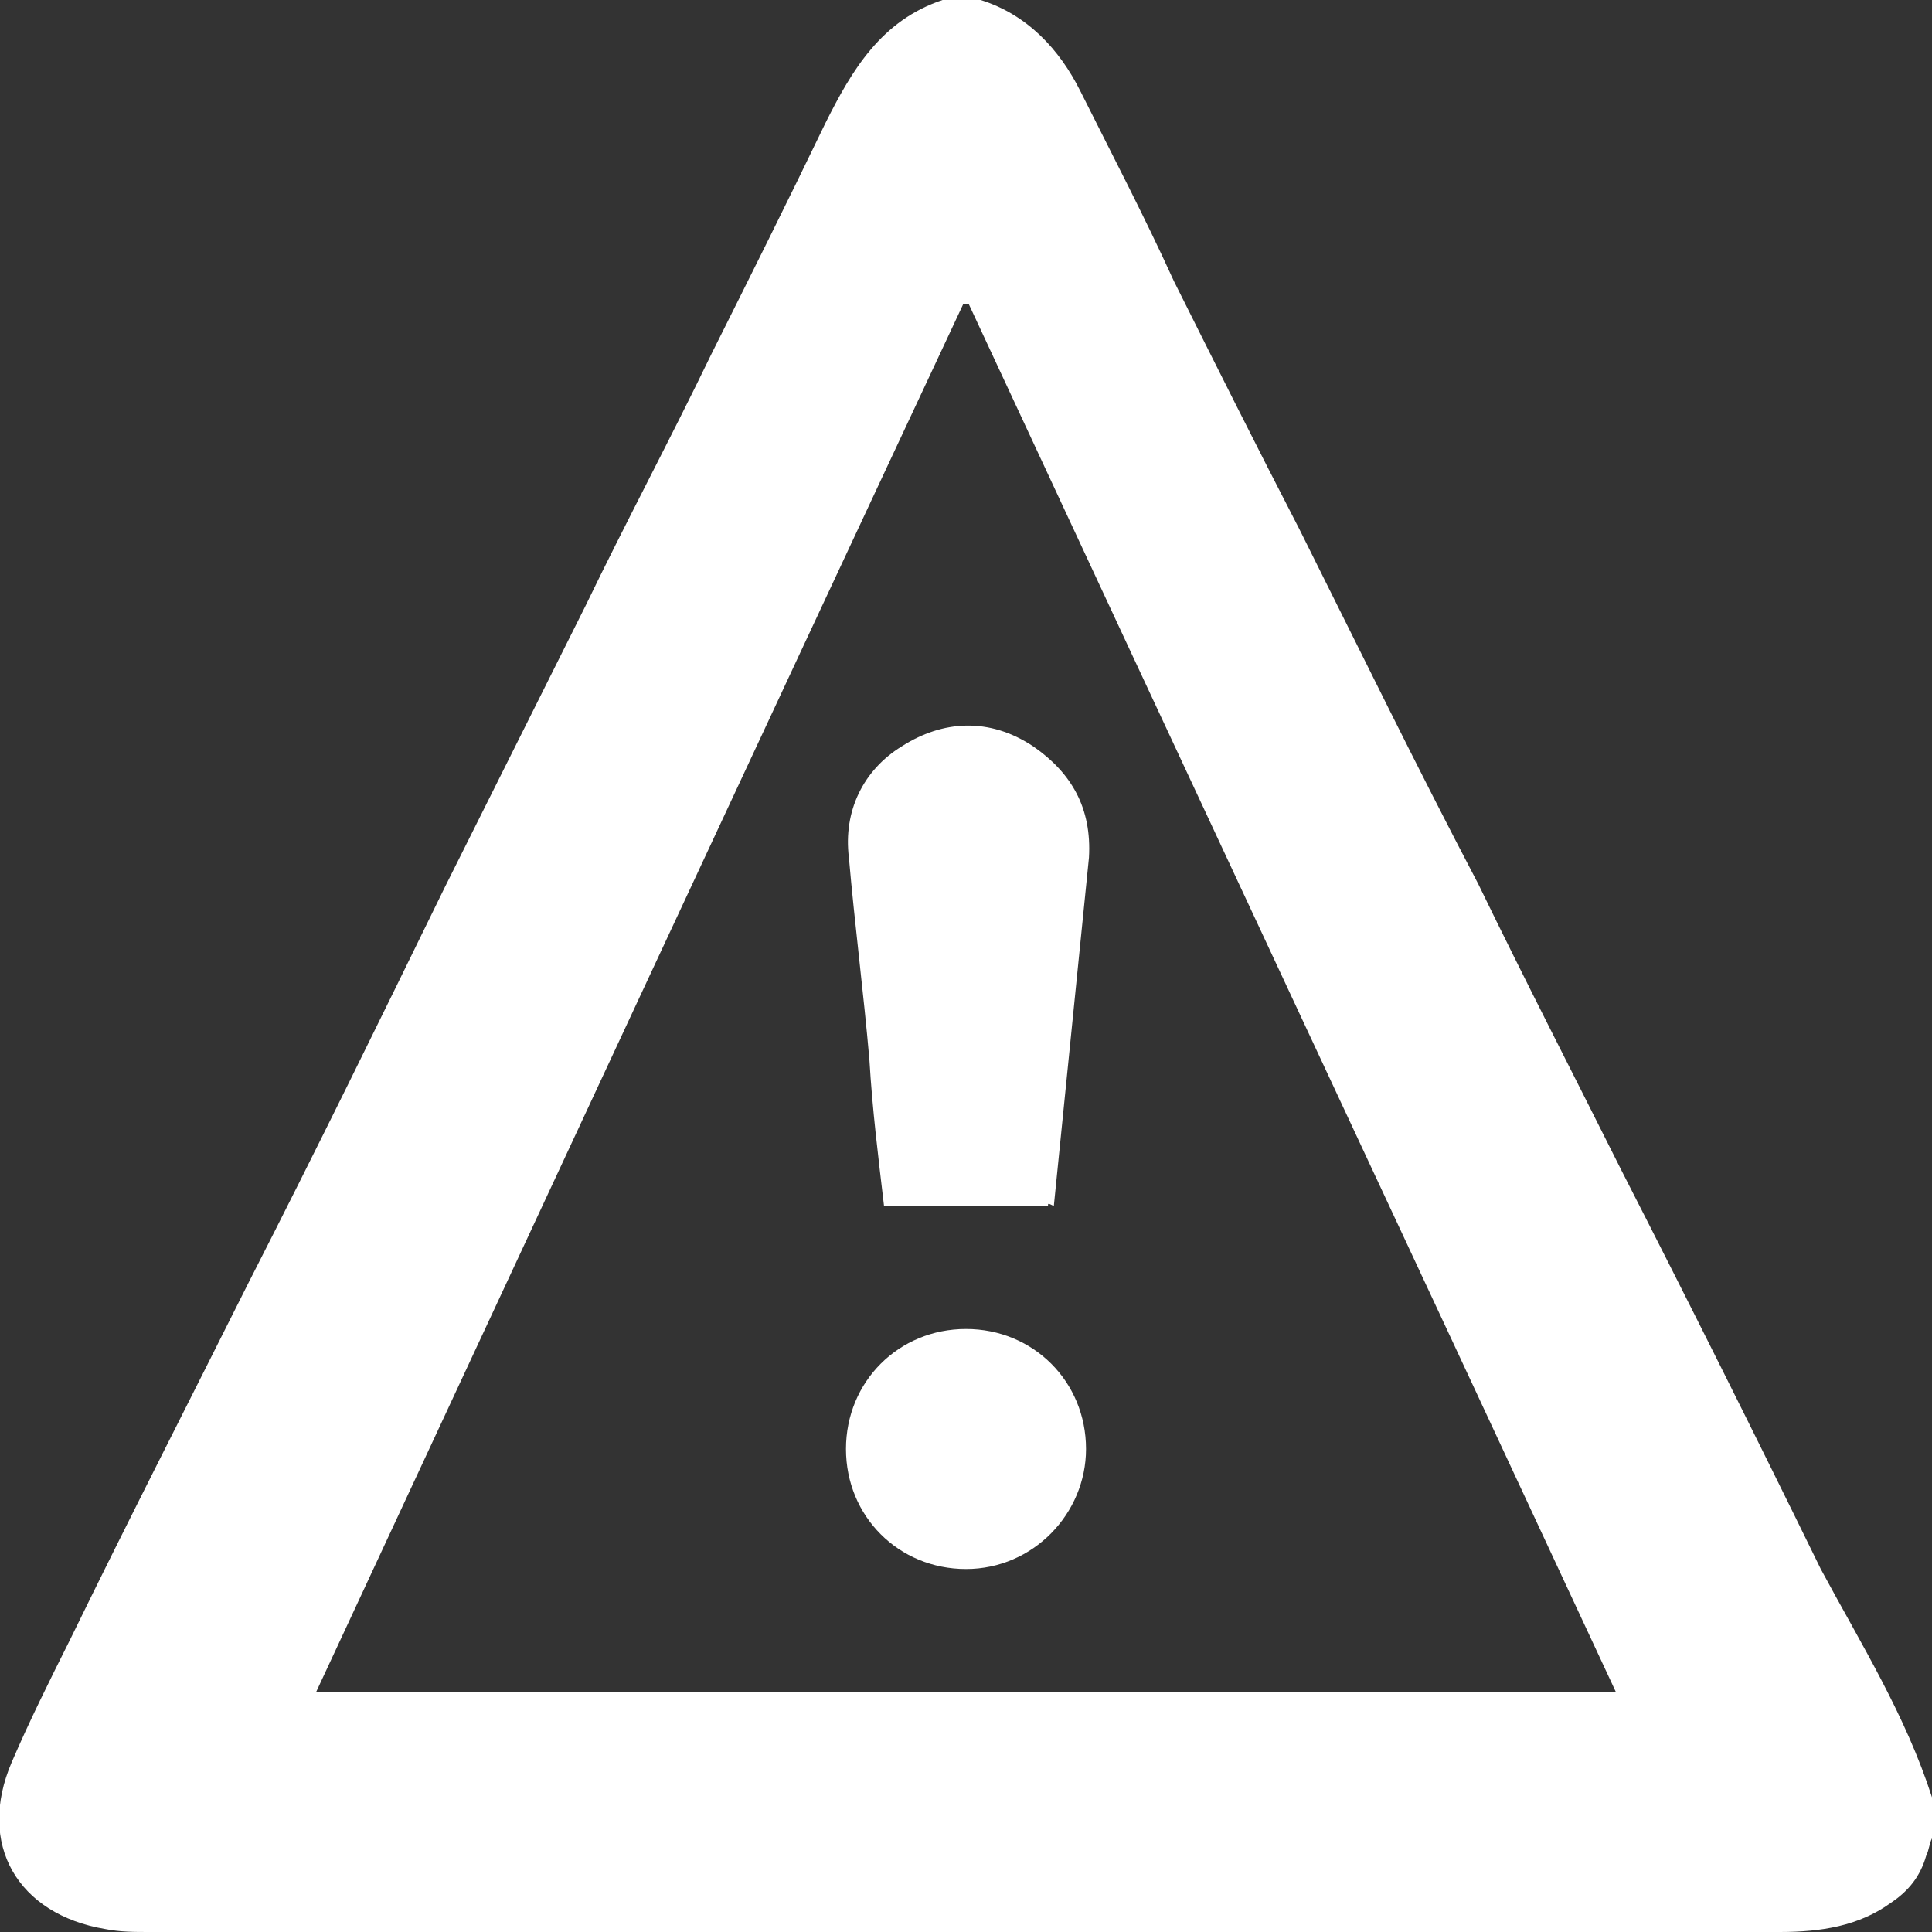
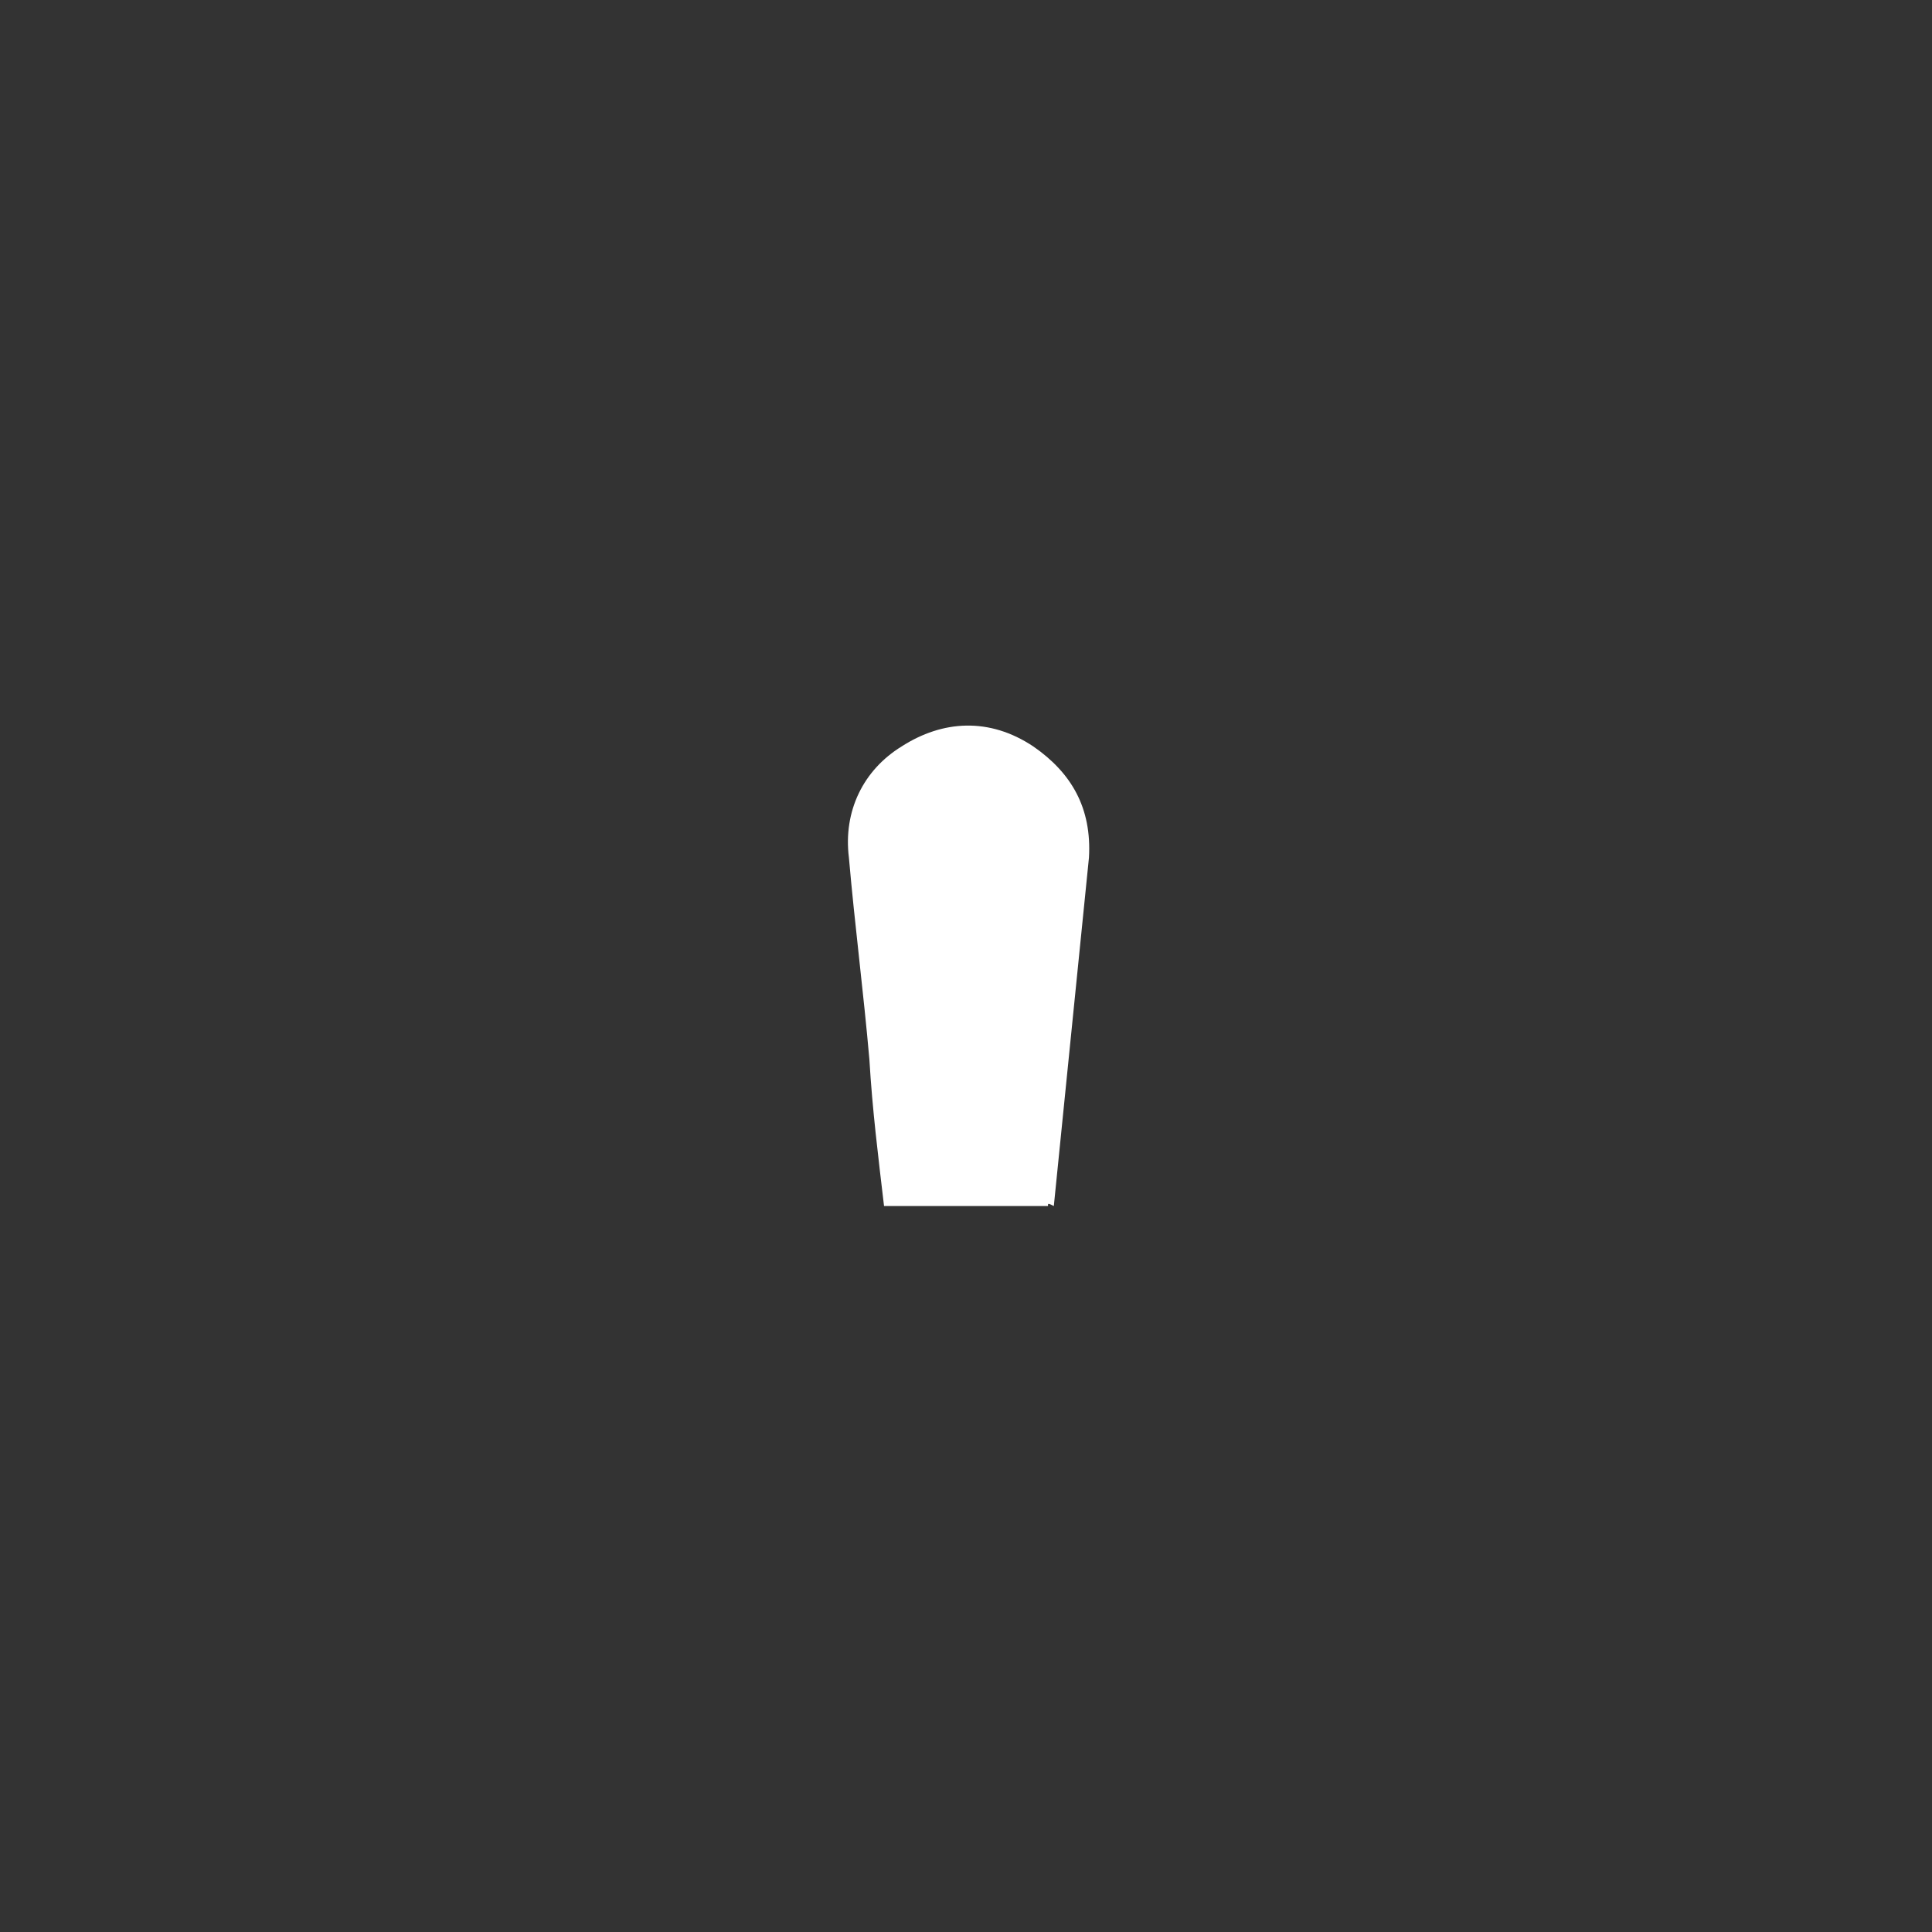
<svg xmlns="http://www.w3.org/2000/svg" version="1.1" id="Capa_1" x="0px" y="0px" viewBox="0 0 66 66" style="enable-background:new 0 0 66 66;" xml:space="preserve">
  <rect x="0" y="0" width="66" height="66" fill="#333333" stroke="none" />
  <style type="text/css">
	.st0{fill:#FFFFFF;}
</style>
  <g>
-     <path class="st0" d="M66,61.4c0,0.5,0,0.9,0,1.4c-0.1,0.2-0.1,0.4-0.2,0.6c-0.2,0.7-0.6,1.2-1.2,1.6c-1.1,0.8-2.4,1-3.8,1   c-18.6,0-37.1,0-55.7,0c-0.5,0-1,0-1.5-0.1c-3-0.5-4.4-2.9-3.2-5.7c0.6-1.4,1.3-2.8,2-4.2c2-4.1,4.1-8.2,6.1-12.2   c2.3-4.5,4.5-9,6.7-13.5c1.6-3.2,3.2-6.4,4.8-9.6c1.4-2.9,2.9-5.7,4.3-8.6c1.3-2.6,2.6-5.2,3.9-7.9c0.9-1.8,1.9-3.5,4-4.2   c0.4,0,0.8,0,1.3,0c1.6,0.5,2.7,1.7,3.4,3.1c1.1,2.2,2.2,4.3,3.2,6.5c1.4,2.8,2.8,5.6,4.3,8.5c2,4,4,8.1,6.1,12.1   c1.6,3.3,3.3,6.6,4.9,9.8c2.3,4.5,4.6,9.1,6.8,13.6C63.6,56.2,65.1,58.6,66,61.4z M33.1,10.4c-0.1,0-0.1,0-0.2,0   c-7.4,15.8-14.7,31.5-22.1,47.4c14.9,0,29.6,0,44.4,0C47.8,41.9,40.4,26.1,33.1,10.4z" />
    <path class="st0" d="M35.8,41.2c-1.9,0-3.7,0-5.6,0c-0.2-1.7-0.4-3.3-0.5-5c-0.2-2.3-0.5-4.6-0.7-6.9c-0.2-1.6,0.5-3,1.8-3.8   c1.4-0.9,3-1,4.5,0c1.3,0.9,2,2.1,1.9,3.8c-0.4,4-0.8,7.9-1.2,11.9C35.8,41.1,35.8,41.1,35.8,41.2z" />
-     <path class="st0" d="M33,53.6c-2.3,0-4.1-1.8-4.1-4.1c0-2.3,1.8-4.1,4.1-4.1c2.3,0,4.1,1.8,4.1,4.1C37.1,51.7,35.3,53.6,33,53.6z" />
  </g>
</svg>